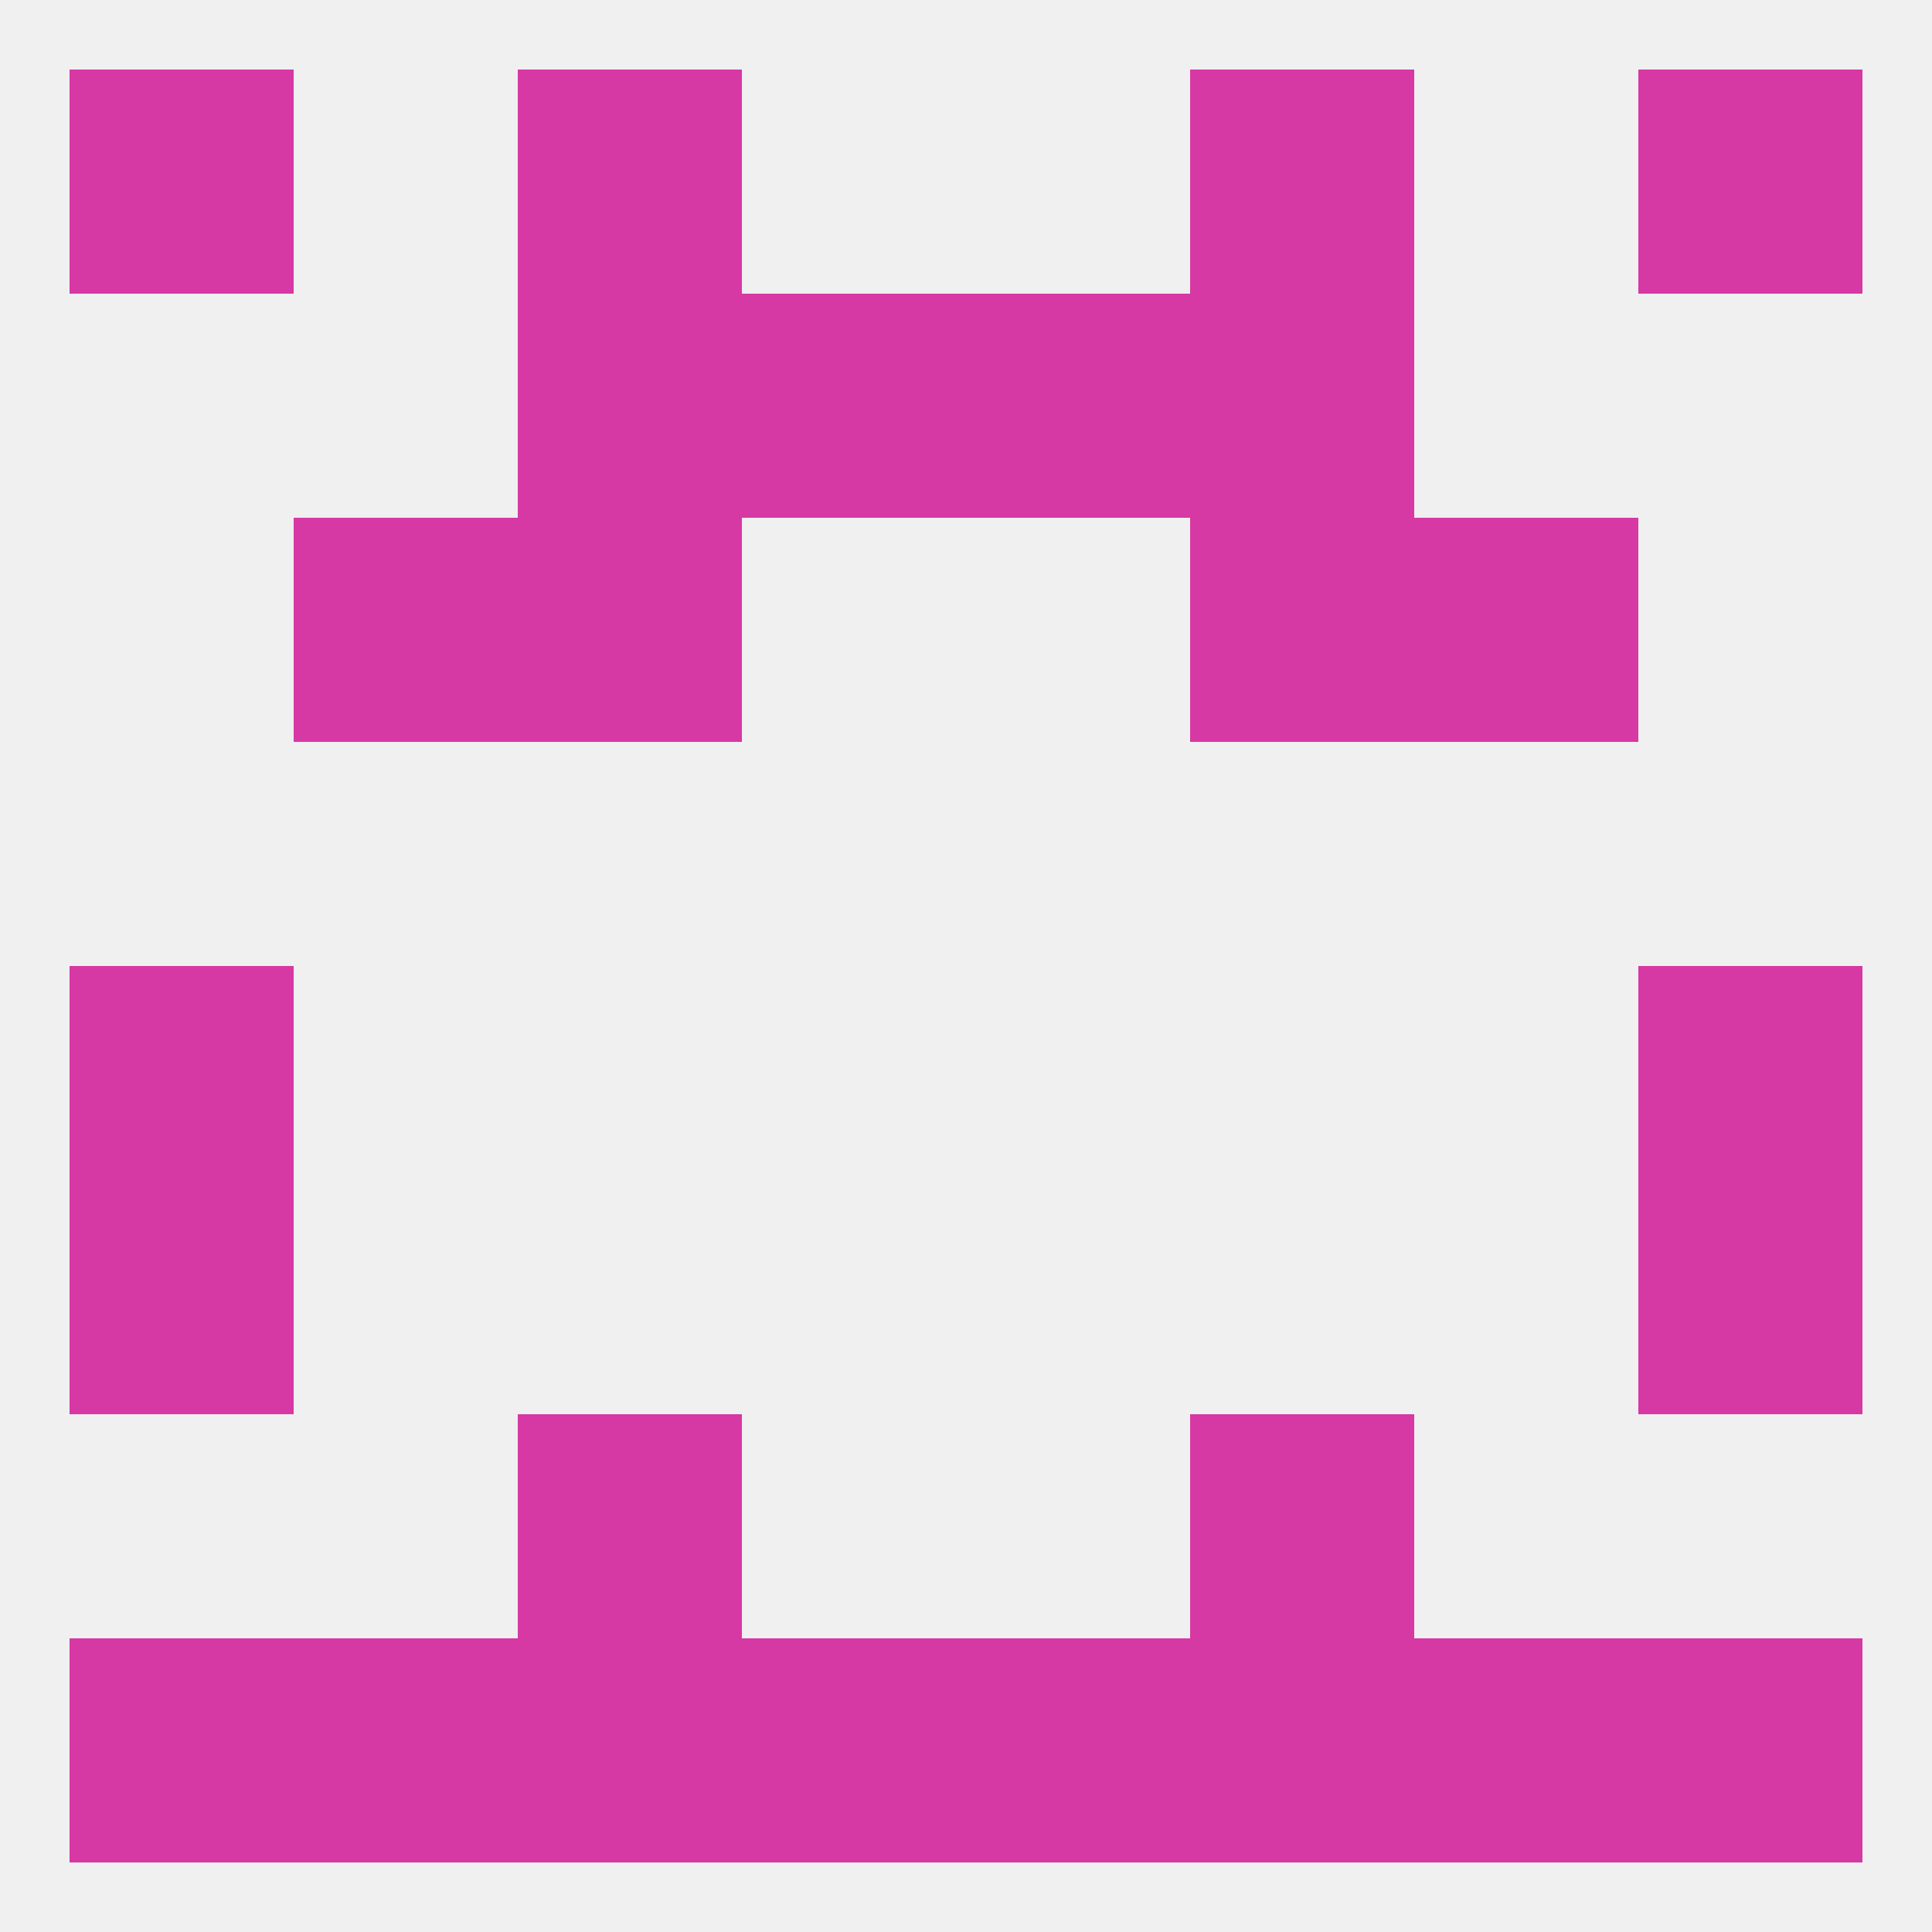
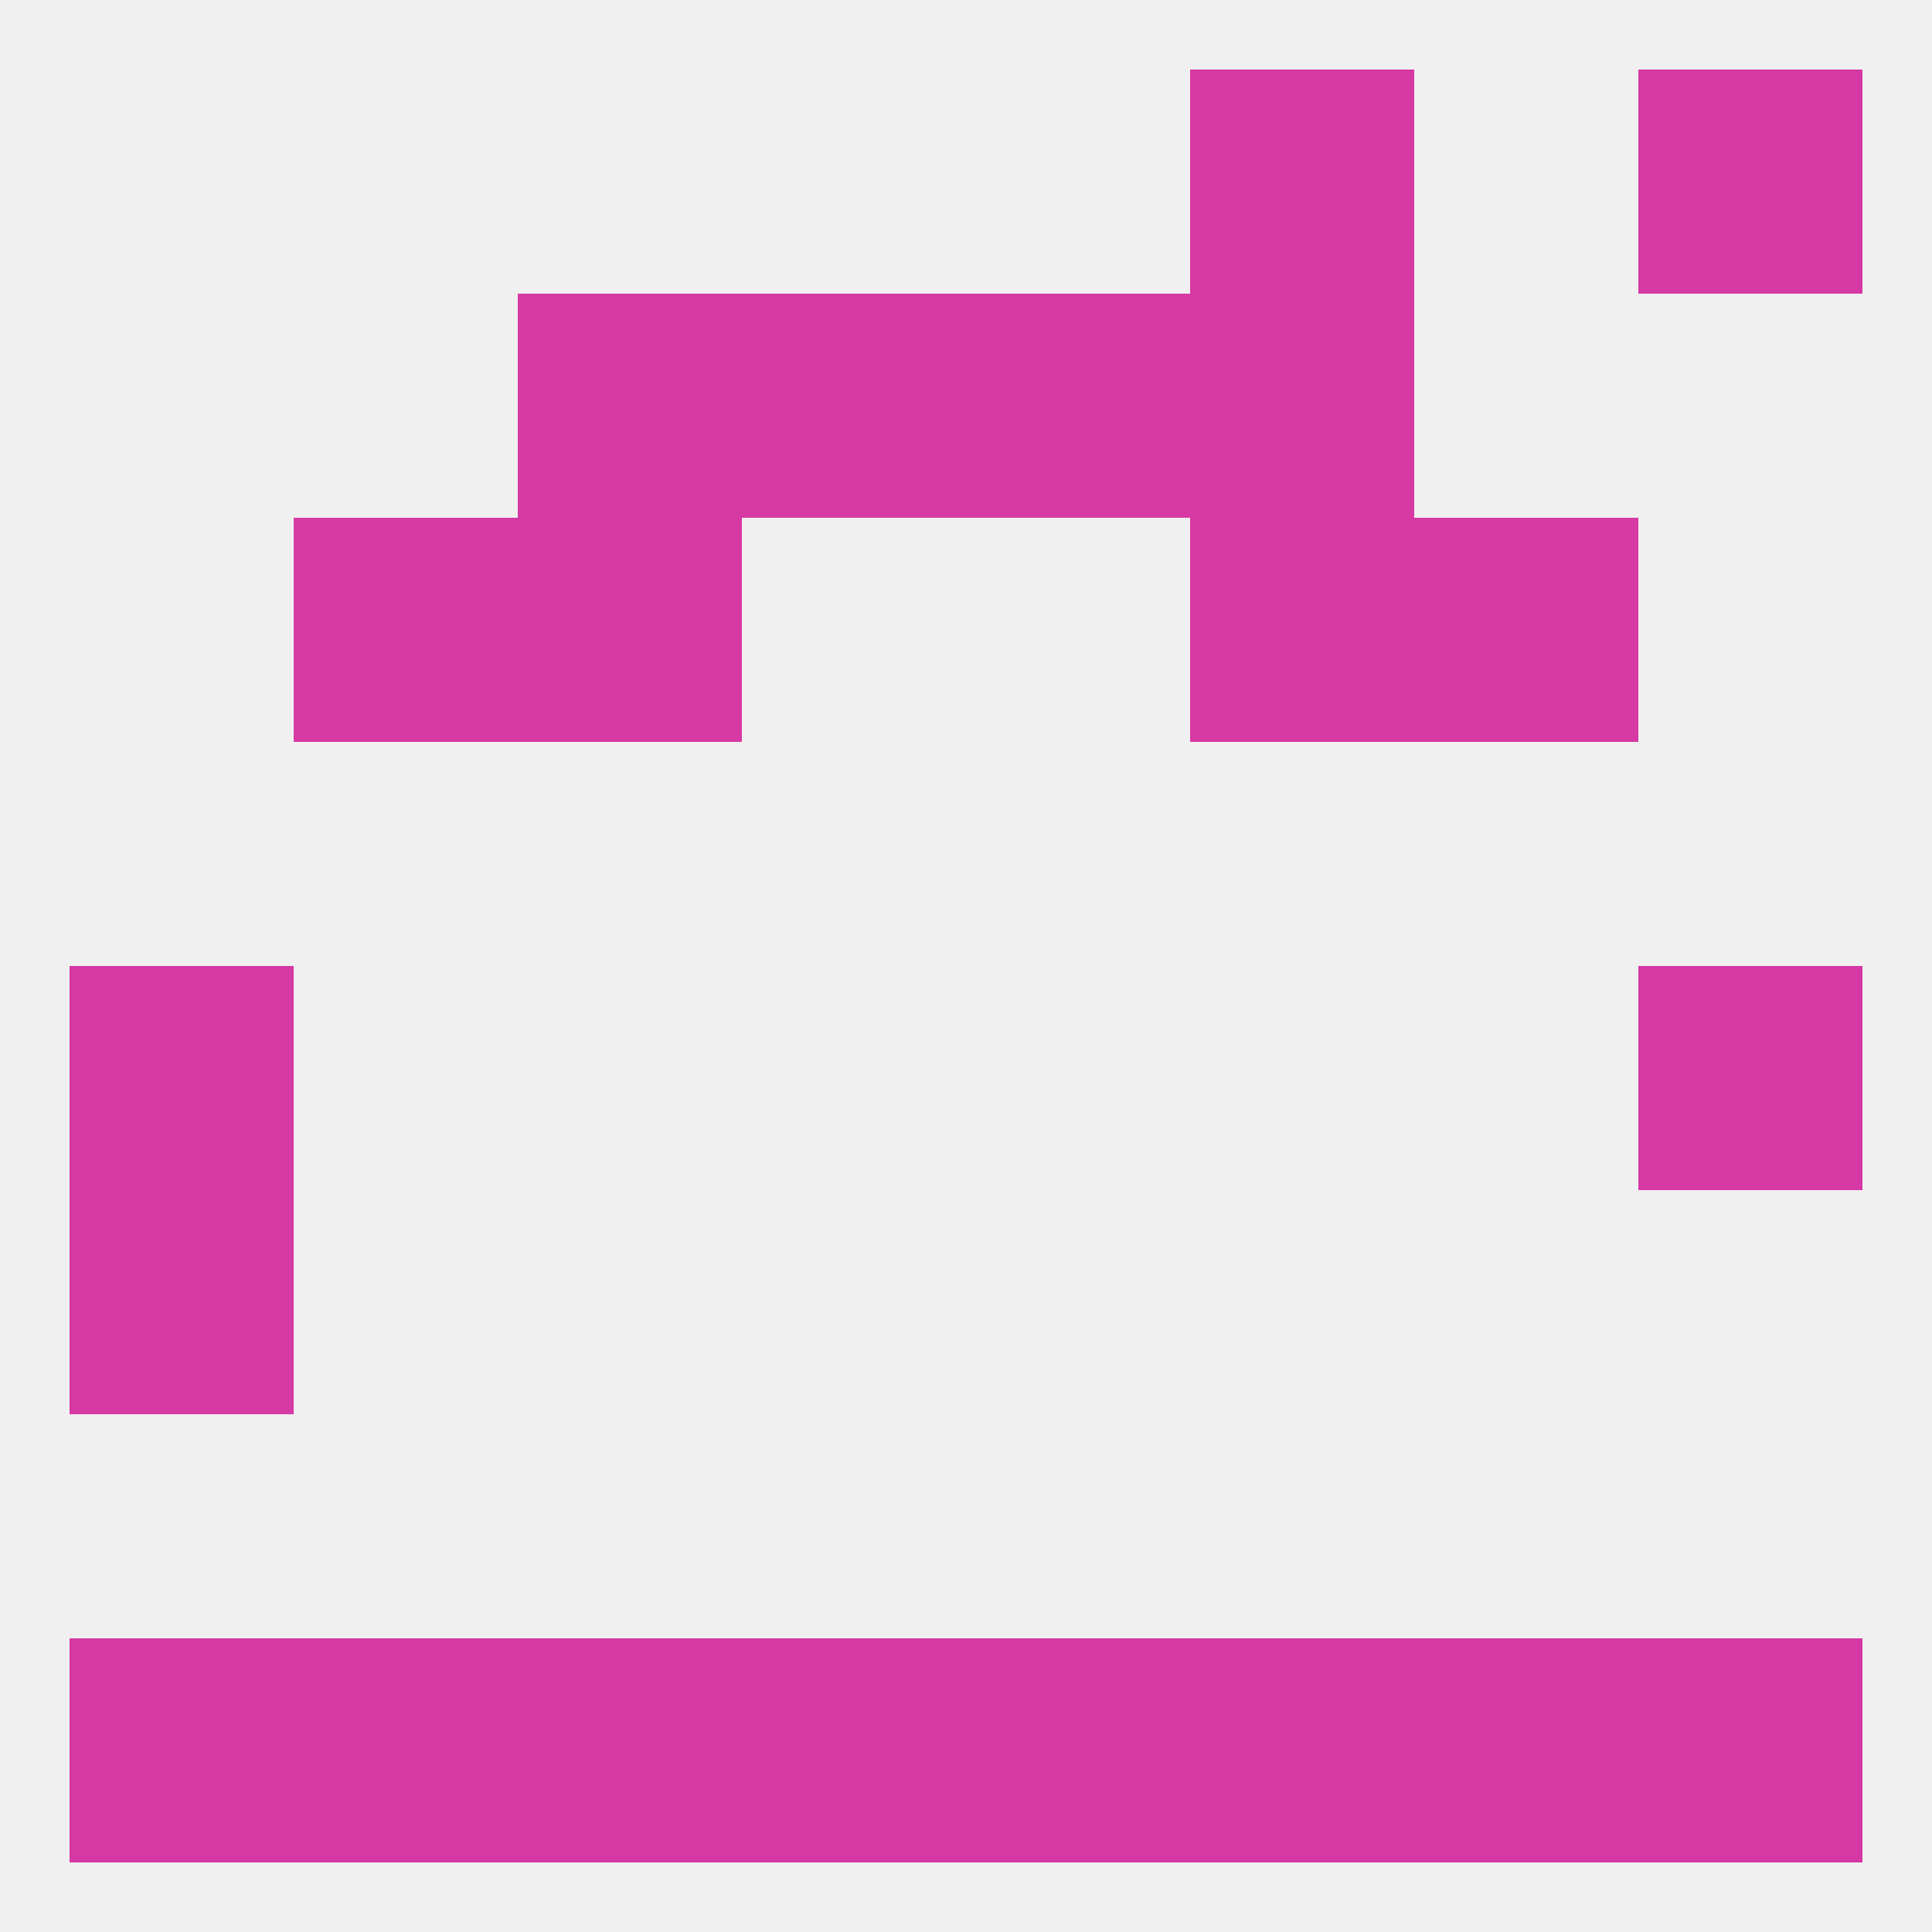
<svg xmlns="http://www.w3.org/2000/svg" version="1.1" baseprofile="full" width="250" height="250" viewBox="0 0 250 250">
  <rect width="100%" height="100%" fill="rgba(240,240,240,255)" />
  <rect x="154" y="9" width="29" height="29" fill="rgba(214,56,164,255)" />
-   <rect x="9" y="9" width="29" height="29" fill="rgba(214,56,164,255)" />
  <rect x="212" y="9" width="29" height="29" fill="rgba(214,56,164,255)" />
-   <rect x="67" y="9" width="29" height="29" fill="rgba(214,56,164,255)" />
  <rect x="125" y="38" width="29" height="29" fill="rgba(214,56,164,255)" />
  <rect x="67" y="38" width="29" height="29" fill="rgba(214,56,164,255)" />
  <rect x="154" y="38" width="29" height="29" fill="rgba(214,56,164,255)" />
  <rect x="96" y="38" width="29" height="29" fill="rgba(214,56,164,255)" />
  <rect x="183" y="67" width="29" height="29" fill="rgba(214,56,164,255)" />
  <rect x="67" y="67" width="29" height="29" fill="rgba(214,56,164,255)" />
  <rect x="154" y="67" width="29" height="29" fill="rgba(214,56,164,255)" />
  <rect x="38" y="67" width="29" height="29" fill="rgba(214,56,164,255)" />
  <rect x="212" y="125" width="29" height="29" fill="rgba(214,56,164,255)" />
  <rect x="9" y="125" width="29" height="29" fill="rgba(214,56,164,255)" />
  <rect x="9" y="154" width="29" height="29" fill="rgba(214,56,164,255)" />
-   <rect x="212" y="154" width="29" height="29" fill="rgba(214,56,164,255)" />
-   <rect x="67" y="183" width="29" height="29" fill="rgba(214,56,164,255)" />
-   <rect x="154" y="183" width="29" height="29" fill="rgba(214,56,164,255)" />
  <rect x="67" y="212" width="29" height="29" fill="rgba(214,56,164,255)" />
  <rect x="154" y="212" width="29" height="29" fill="rgba(214,56,164,255)" />
  <rect x="125" y="212" width="29" height="29" fill="rgba(214,56,164,255)" />
  <rect x="9" y="212" width="29" height="29" fill="rgba(214,56,164,255)" />
  <rect x="96" y="212" width="29" height="29" fill="rgba(214,56,164,255)" />
  <rect x="212" y="212" width="29" height="29" fill="rgba(214,56,164,255)" />
  <rect x="38" y="212" width="29" height="29" fill="rgba(214,56,164,255)" />
  <rect x="183" y="212" width="29" height="29" fill="rgba(214,56,164,255)" />
</svg>